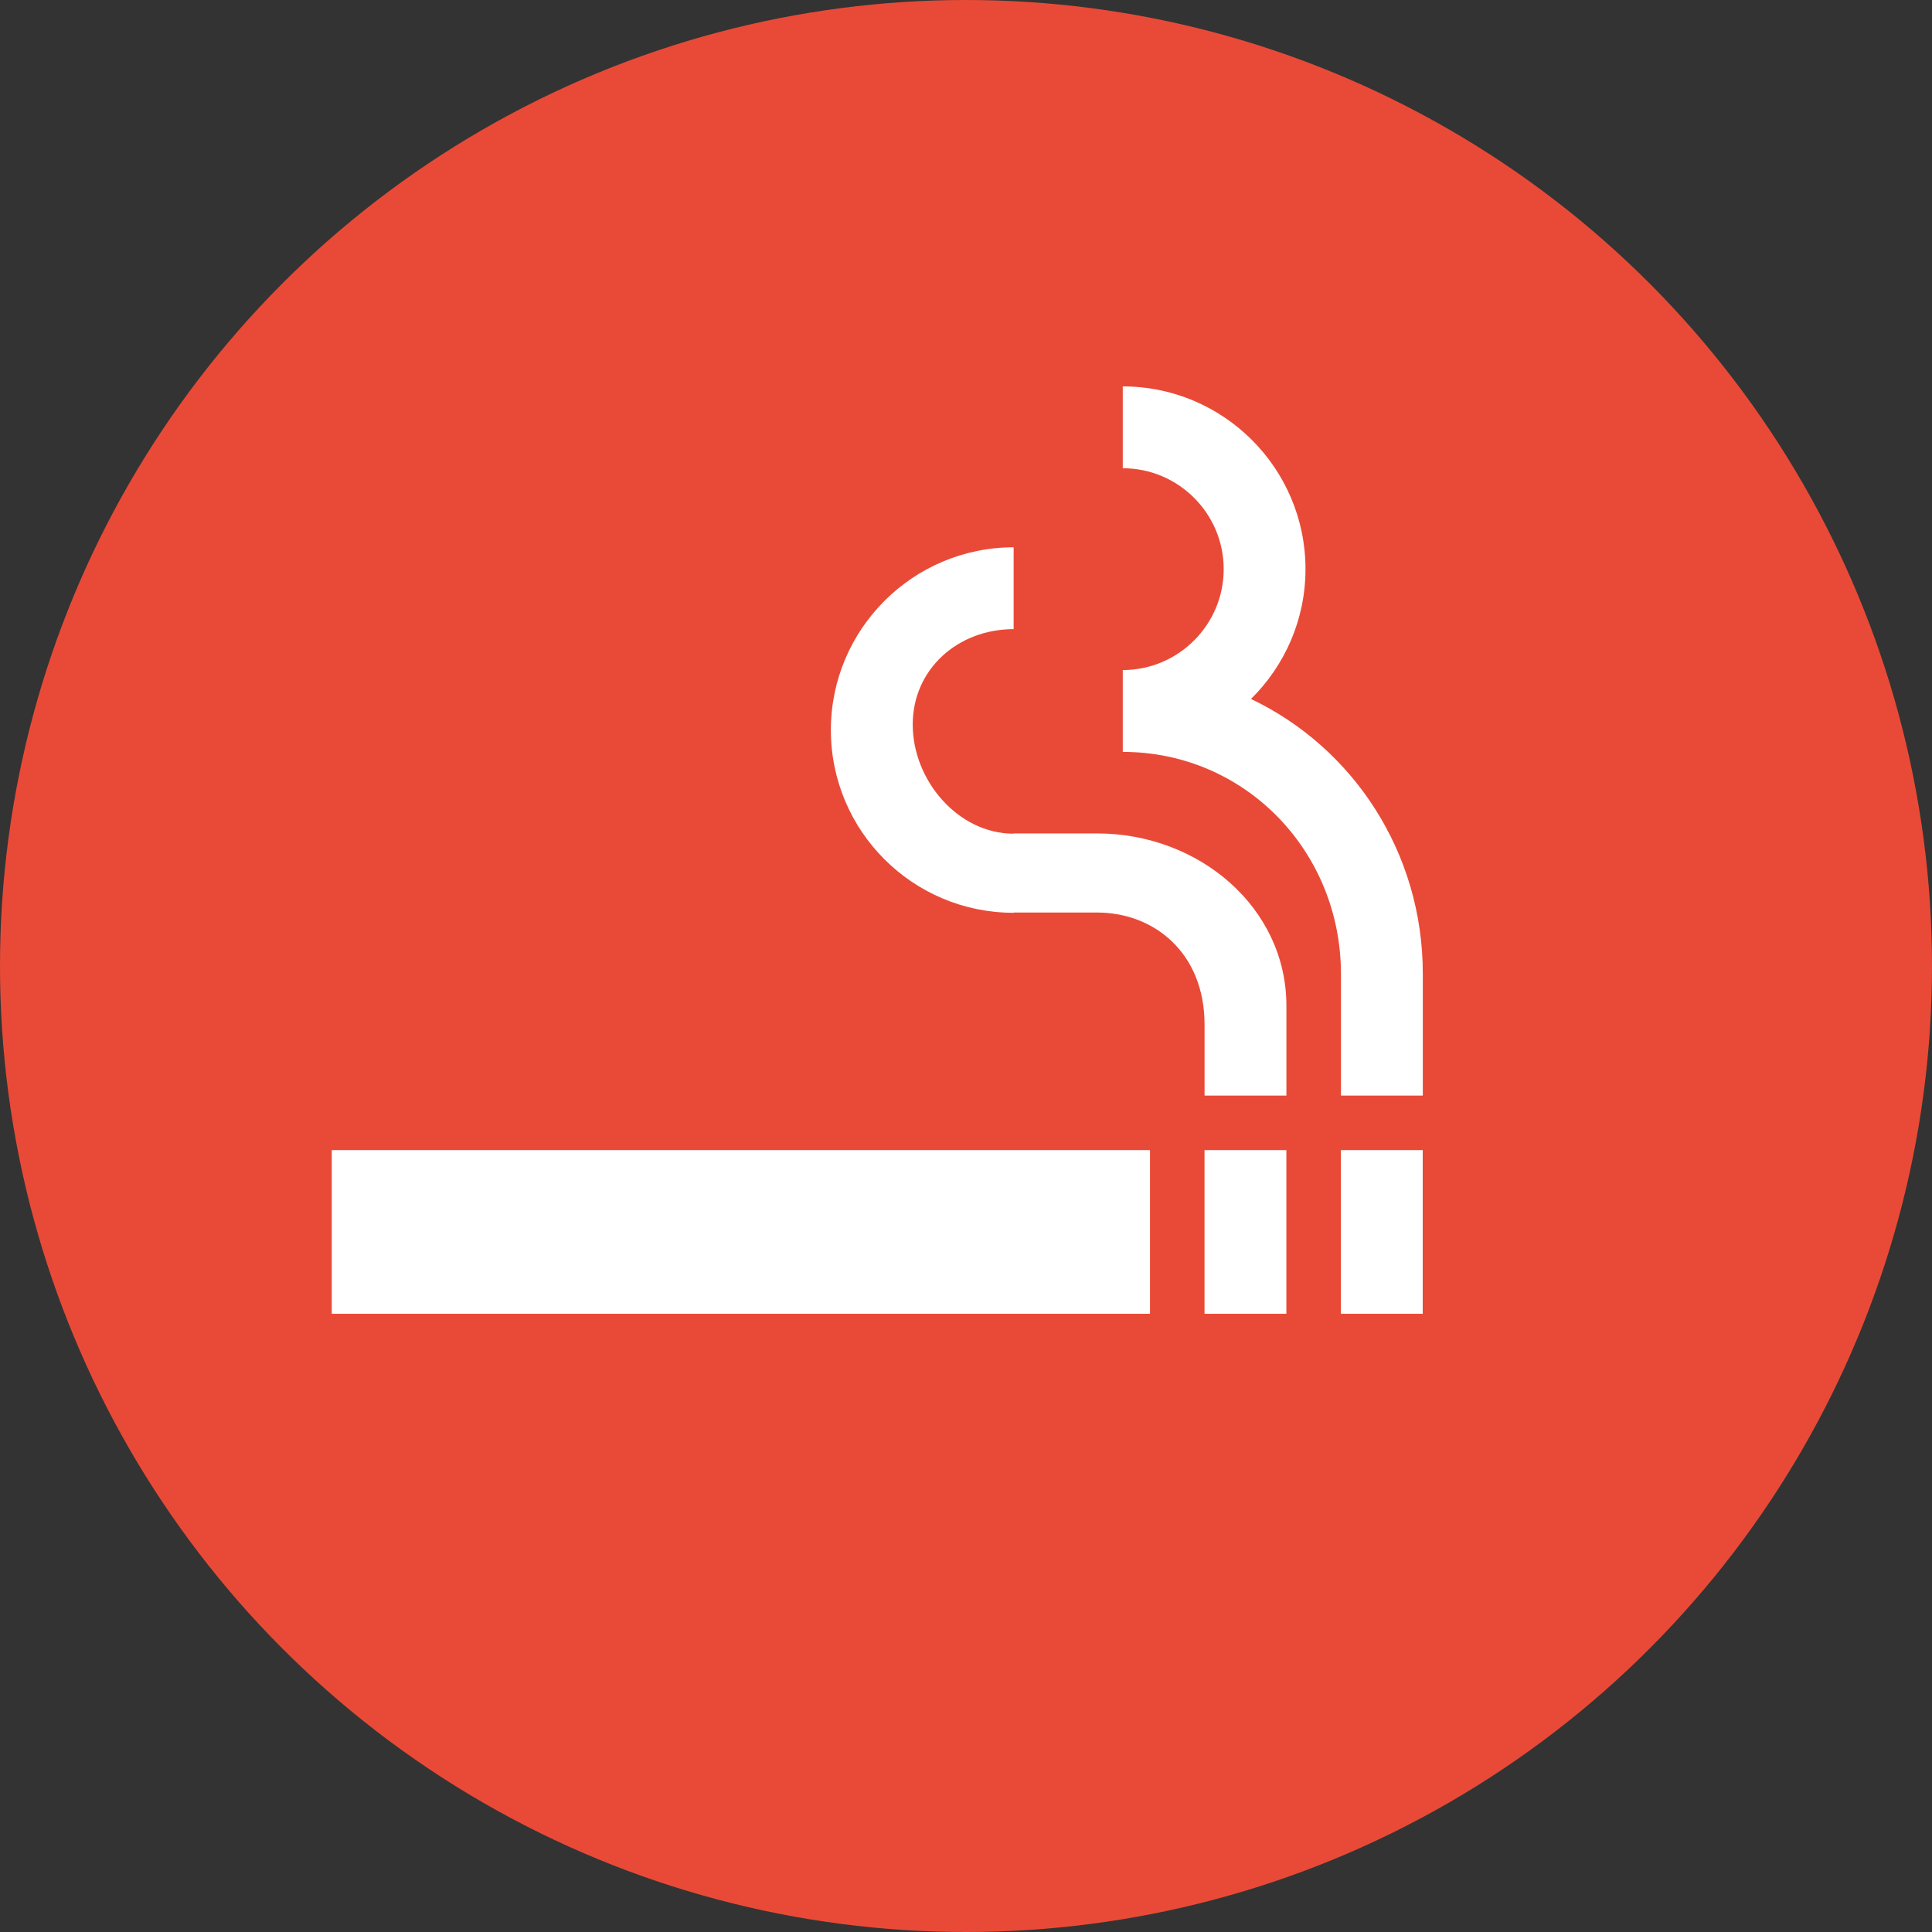
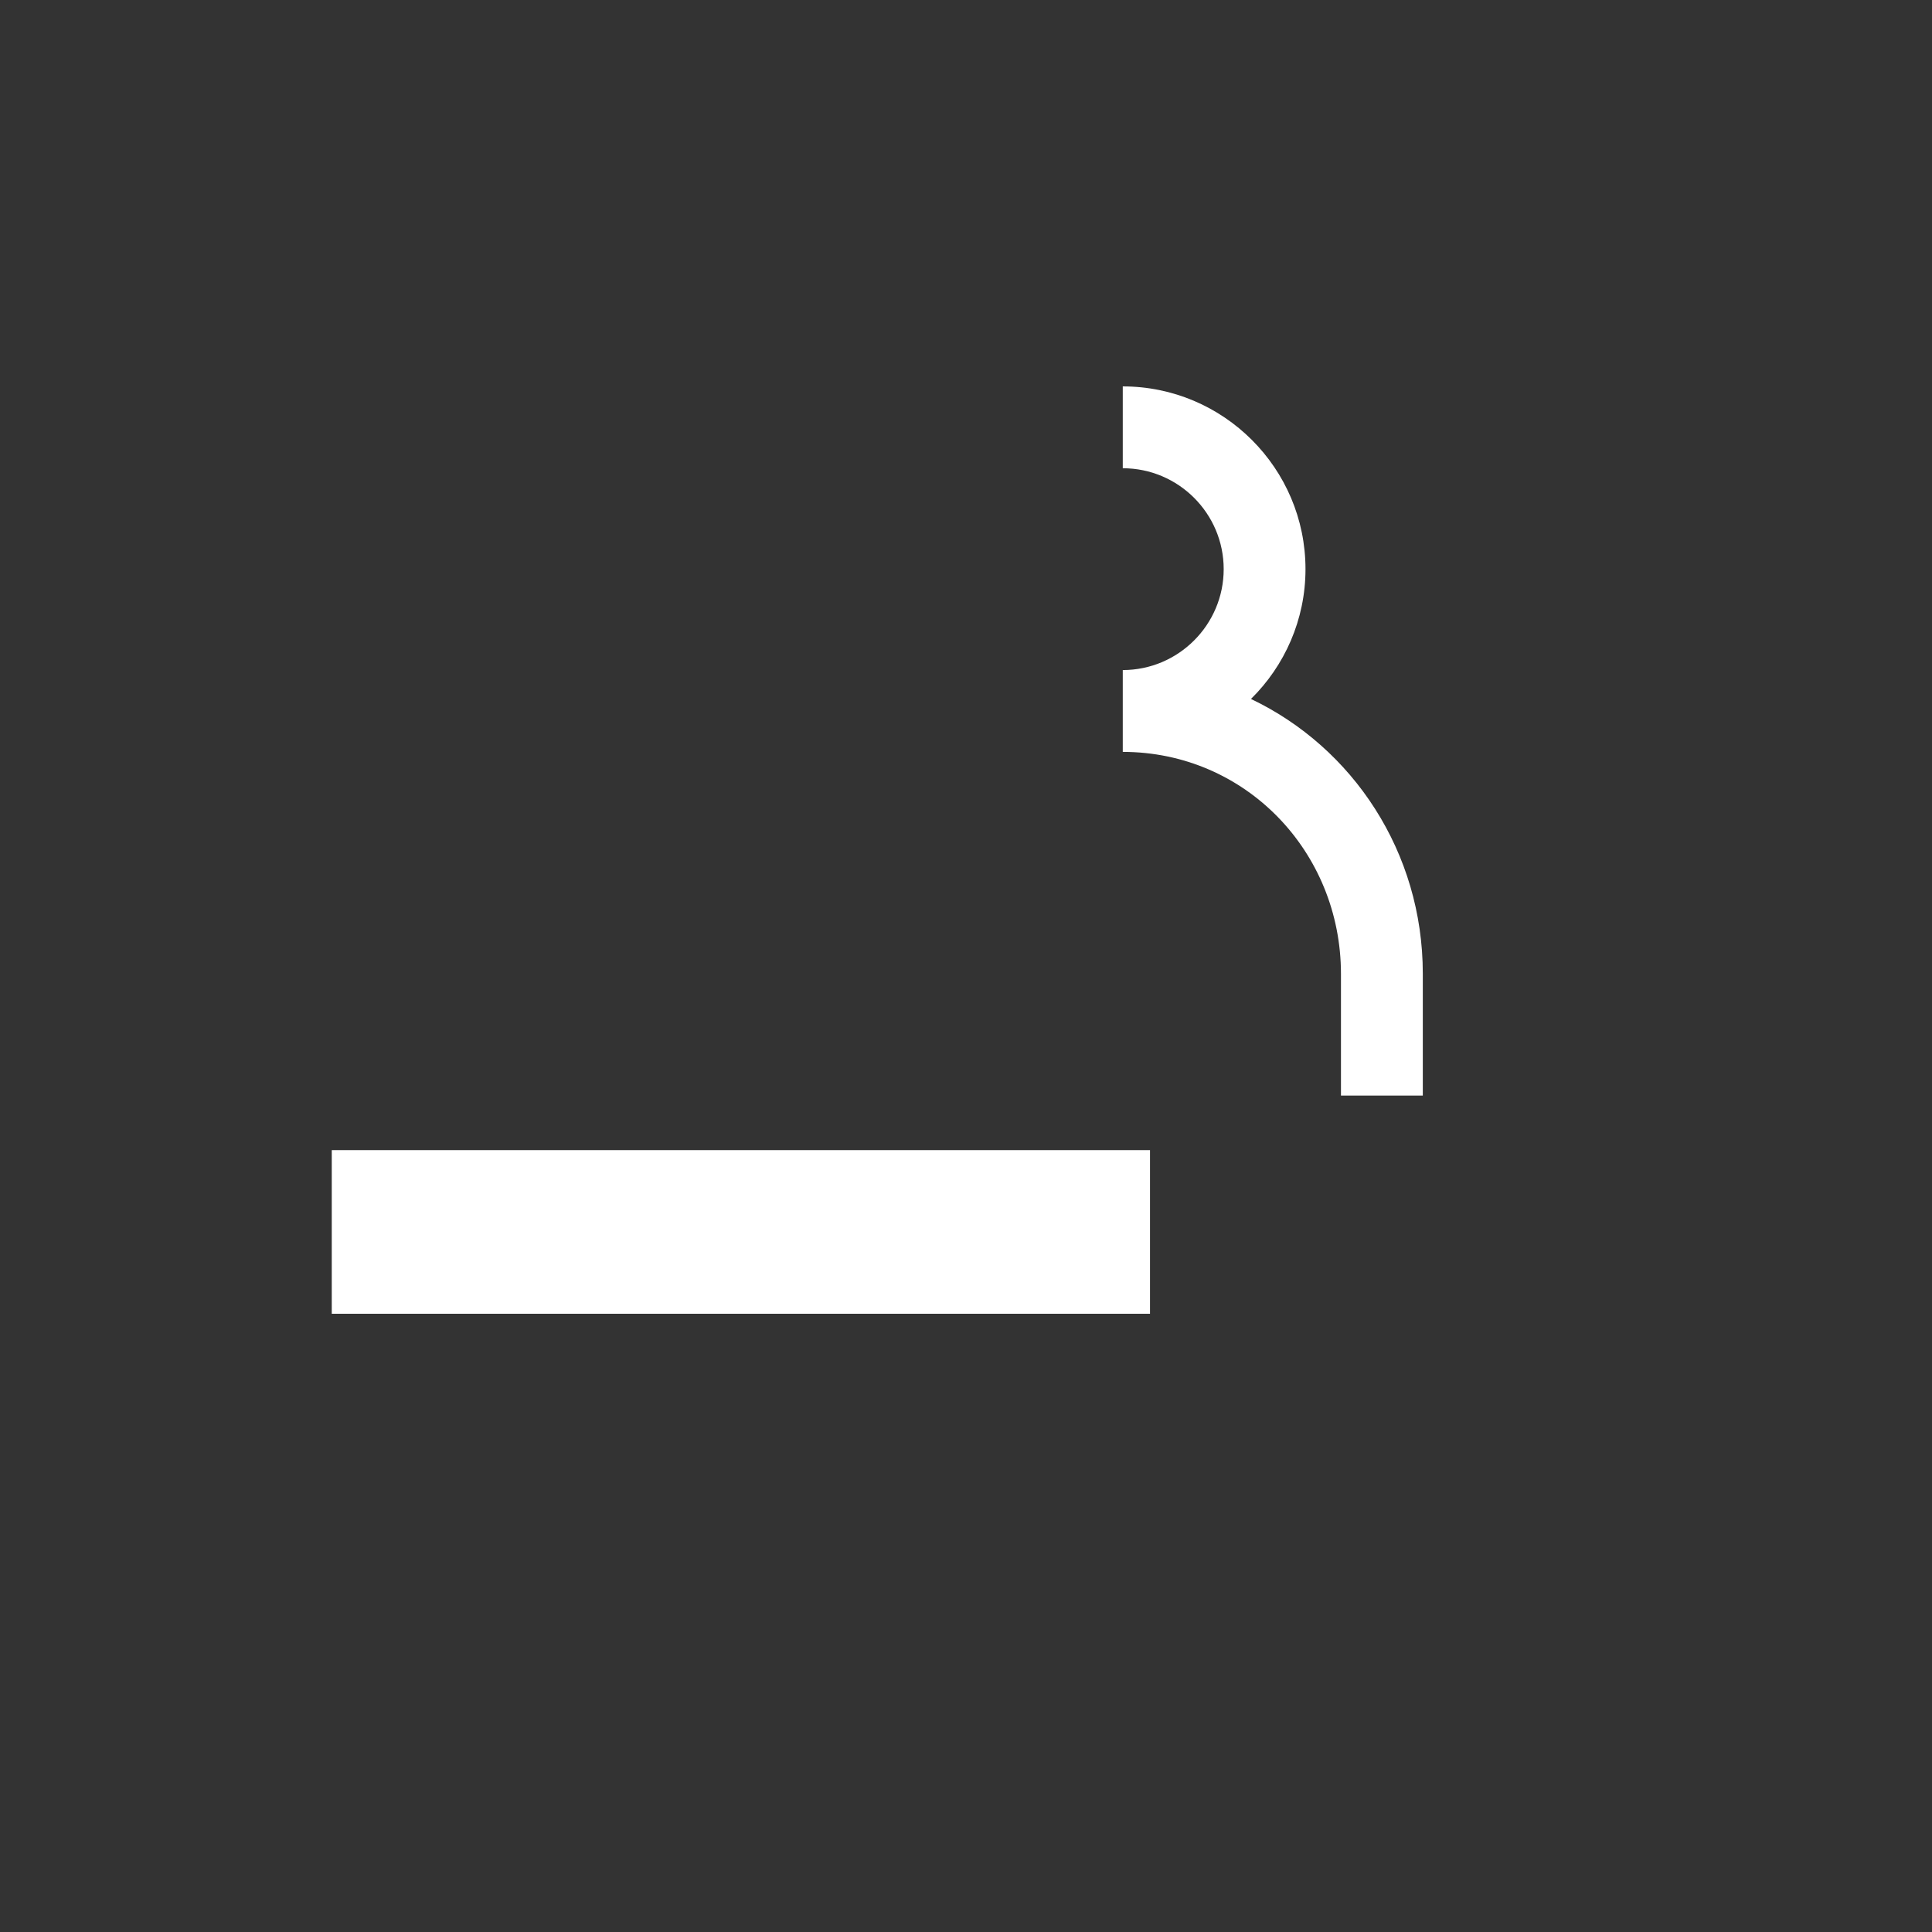
<svg xmlns="http://www.w3.org/2000/svg" width="50" height="50" viewBox="0 0 50 50" fill="none">
  <rect x="0" y="0" width="50" height="50" fill="#333333" stroke="none" />
-   <circle cx="25" cy="25" r="25" fill="#E94A37" />
-   <path d="M28.393 21.569H26.233V21.576C24.793 21.576 23.621 20.193 23.621 18.753C23.621 17.313 24.793 16.282 26.233 16.282V14.164C23.628 14.164 21.503 16.282 21.503 18.894C21.503 21.506 23.621 23.623 26.233 23.623V23.616H28.393C29.868 23.616 31.174 24.661 31.174 26.517V28.353H33.292V26.03C33.292 23.489 31.033 21.569 28.393 21.569Z" fill="white" />
-   <path d="M33.291 29.765H31.173V34H33.291V29.765Z" fill="white" />
  <path d="M29.762 29.765H8.586V34H29.762V29.765Z" fill="white" />
  <path d="M32.375 18.089C33.243 17.235 33.786 16.042 33.786 14.729C33.786 12.118 31.662 10 29.057 10V12.118C30.497 12.118 31.669 13.289 31.669 14.729C31.669 16.169 30.497 17.341 29.057 17.341V19.459C32.226 19.459 34.704 22.035 34.704 25.205V28.353H36.822V25.198C36.822 22.056 35.015 19.346 32.375 18.089Z" fill="white" />
-   <path d="M36.82 29.765H34.702V34H36.82V29.765Z" fill="white" />
</svg>